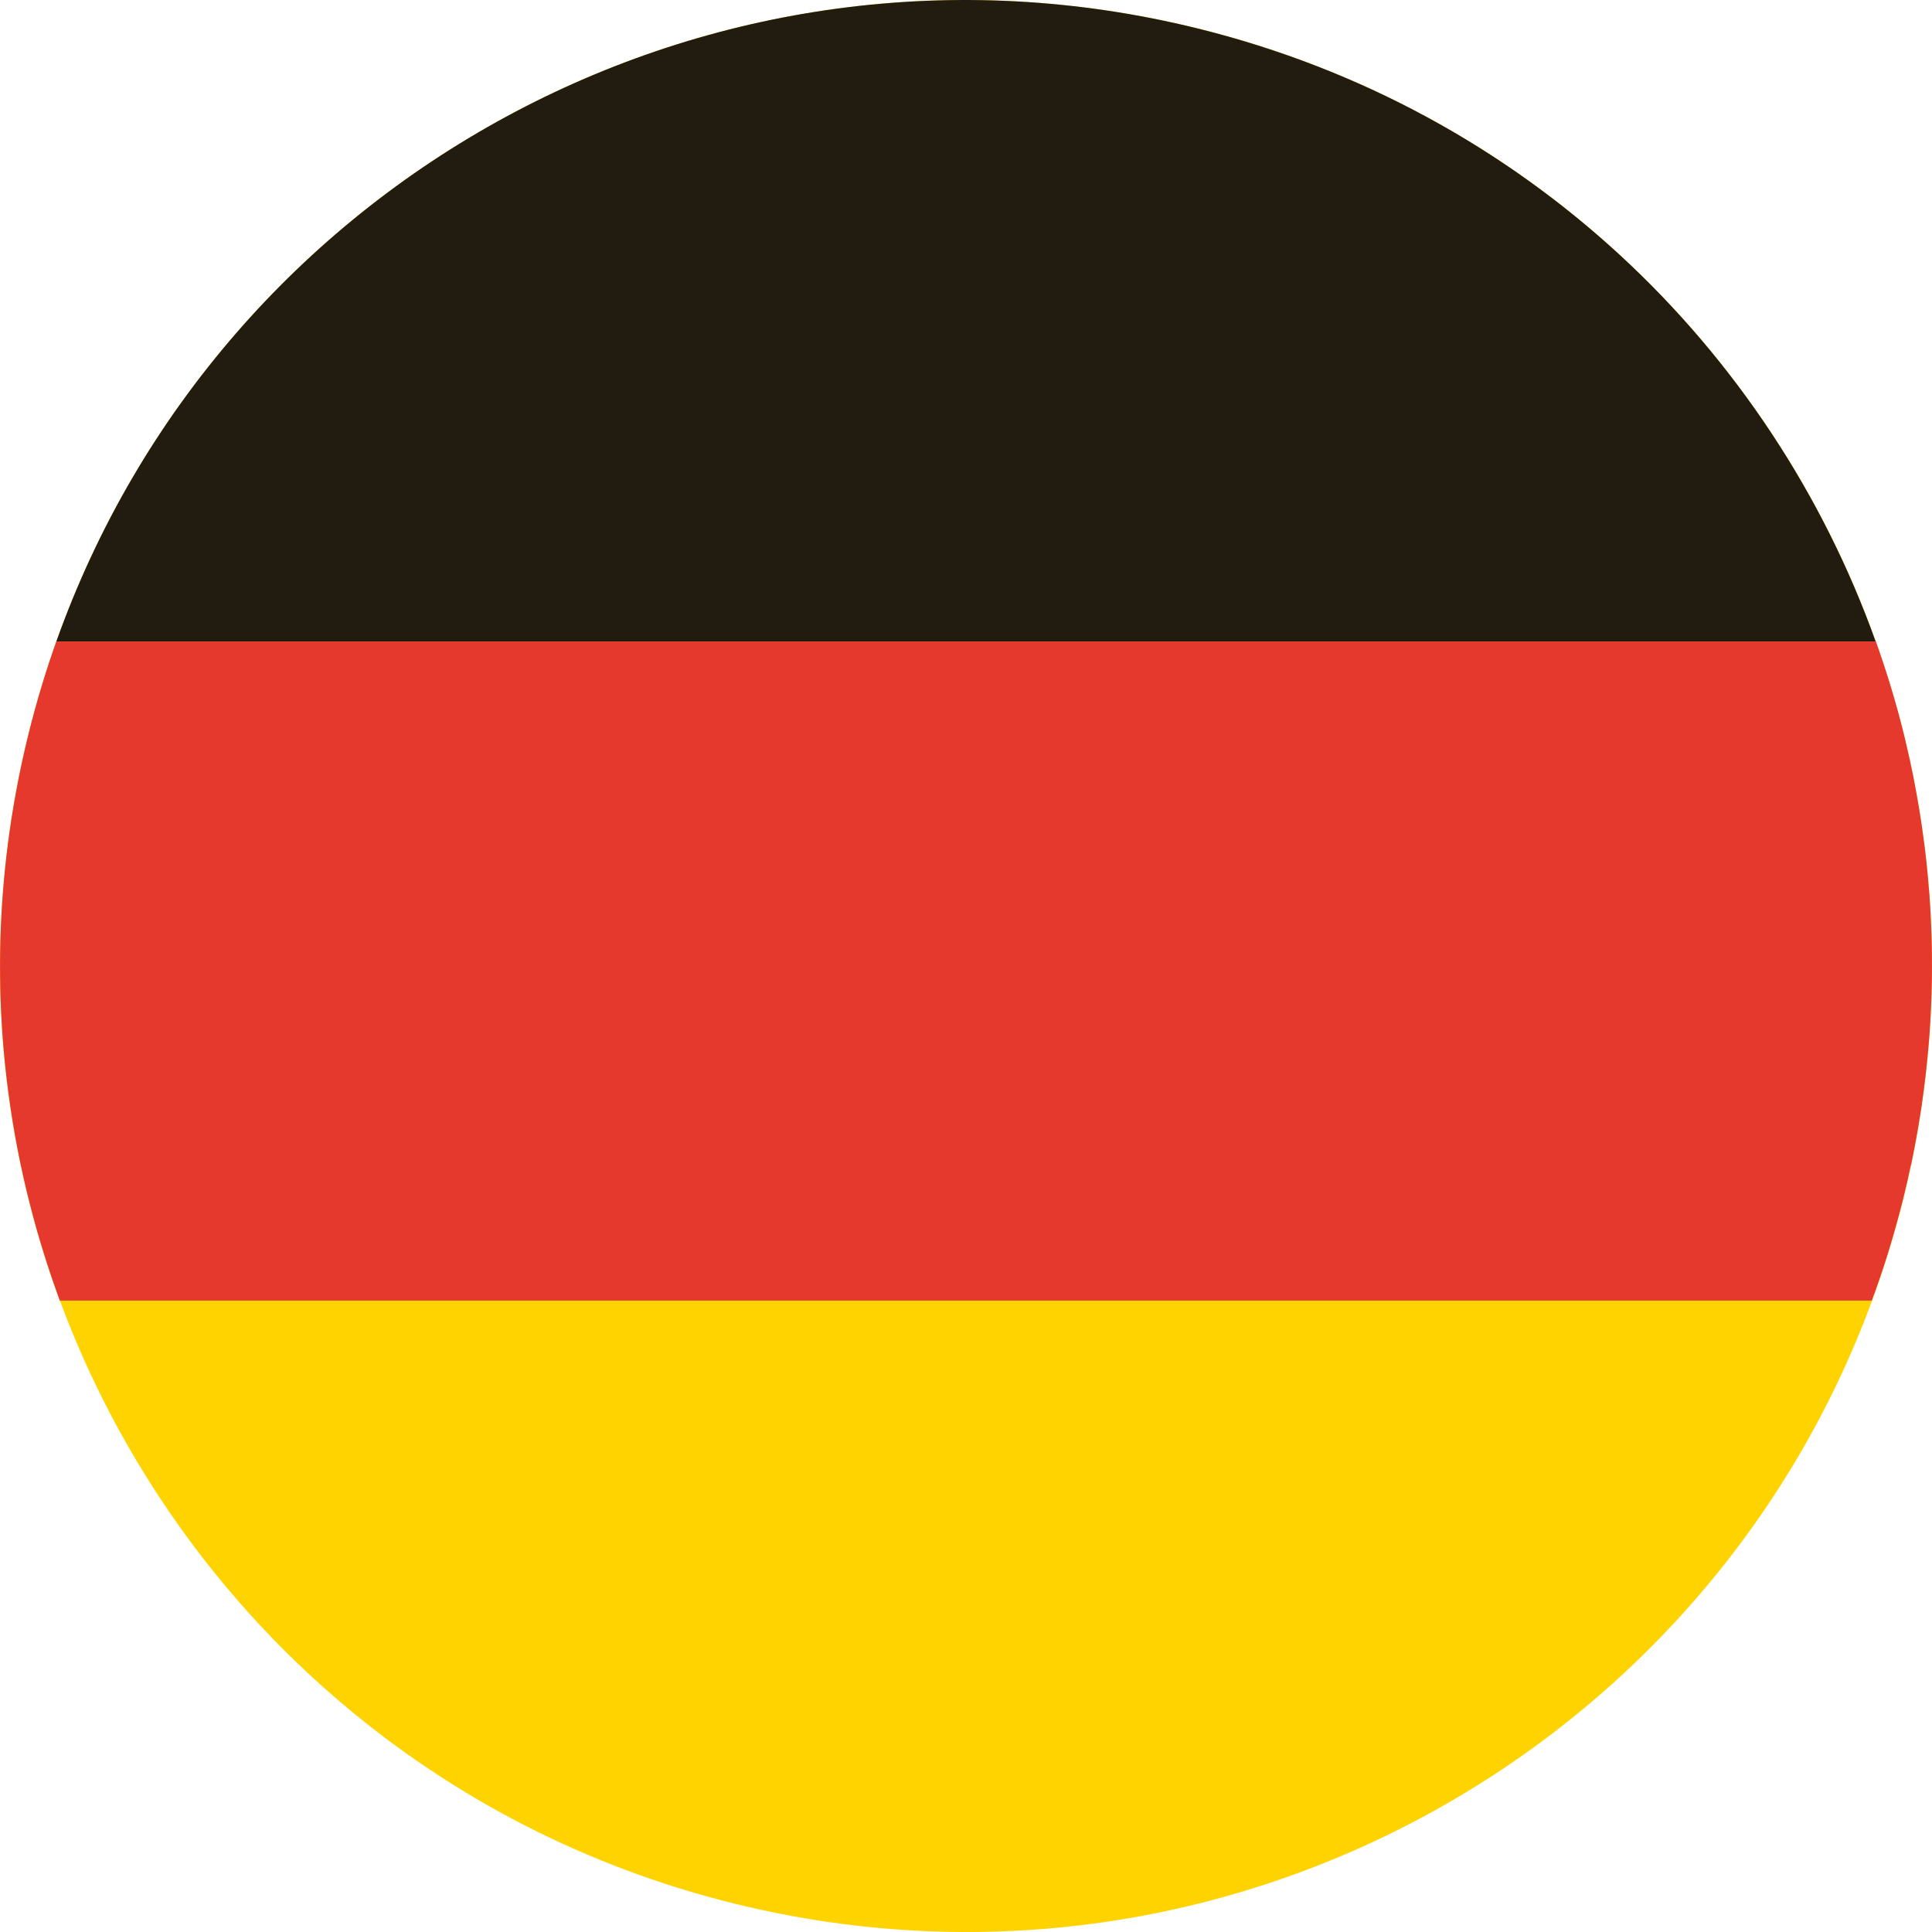
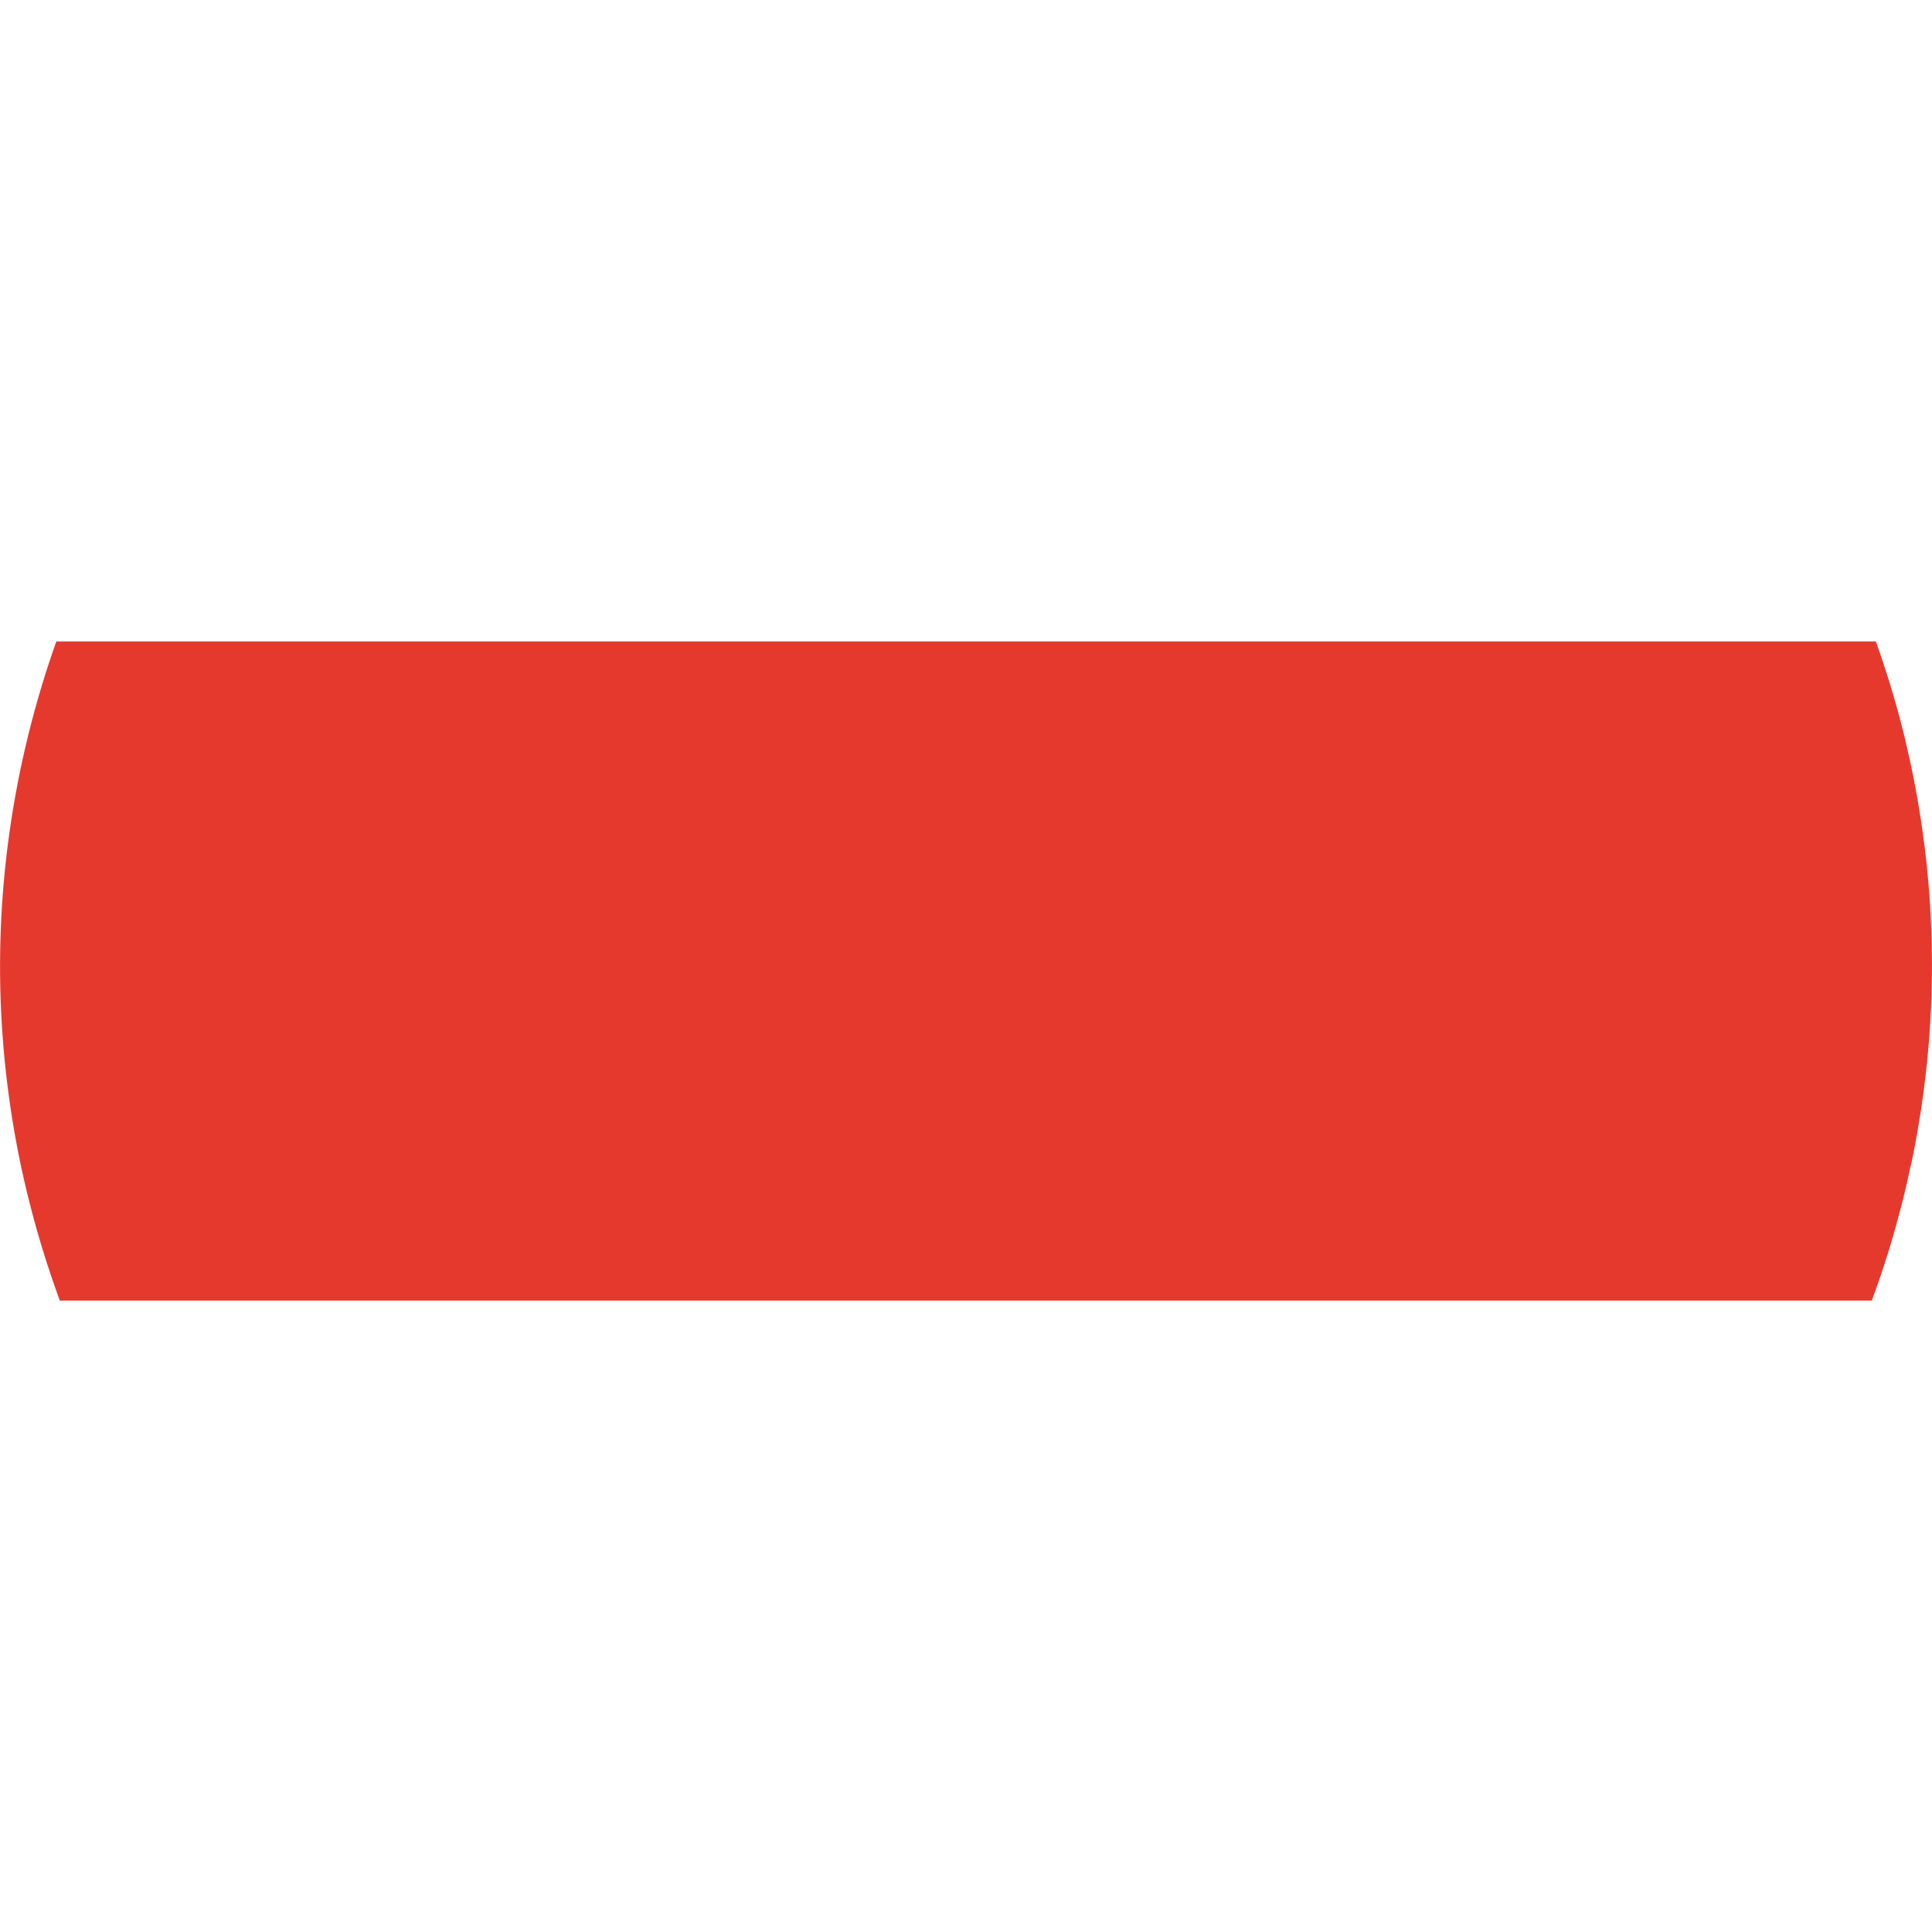
<svg xmlns="http://www.w3.org/2000/svg" width="40" height="40" viewBox="0 0 40 40" fill="none">
  <g clip-path="url(#clip0_12648_12903)">
-     <path d="M0.591 15.197C3.243 4.474 14.085 -2.063 24.804 0.591C35.526 3.243 42.062 14.083 39.41 24.804C36.756 35.525 25.917 42.063 15.196 39.41C4.477 36.758 -2.064 25.917 0.591 15.197Z" fill="#FFD300" />
-     <path d="M1.166 13.283H38.834C36.655 7.187 31.561 2.263 24.803 0.591C14.739 -1.901 4.565 3.711 1.166 13.283Z" fill="#221C10" />
-     <path d="M39.568 24.11C39.577 24.067 39.585 24.024 39.594 23.982C39.609 23.908 39.624 23.833 39.638 23.759C39.646 23.716 39.654 23.673 39.662 23.629C39.676 23.552 39.691 23.476 39.704 23.398C39.711 23.36 39.717 23.32 39.724 23.282C39.74 23.186 39.755 23.09 39.77 22.993C39.773 22.974 39.776 22.955 39.779 22.937C39.796 22.821 39.812 22.706 39.827 22.59C39.831 22.56 39.835 22.529 39.838 22.499C39.849 22.414 39.86 22.33 39.87 22.245C39.874 22.204 39.879 22.164 39.883 22.124C39.891 22.048 39.899 21.972 39.906 21.896C39.91 21.855 39.914 21.812 39.918 21.771C39.925 21.694 39.932 21.618 39.938 21.541C39.941 21.501 39.944 21.463 39.947 21.424C39.953 21.336 39.959 21.248 39.964 21.16C39.965 21.134 39.967 21.106 39.969 21.08C39.975 20.965 39.981 20.849 39.985 20.734C39.985 20.715 39.985 20.696 39.987 20.677C39.99 20.582 39.993 20.486 39.995 20.39C39.995 20.354 39.995 20.317 39.997 20.282C39.998 20.203 39.999 20.125 39.999 20.046C39.999 20.006 39.999 19.967 39.999 19.927C39.999 19.851 39.999 19.773 39.997 19.697C39.997 19.658 39.996 19.621 39.995 19.582C39.993 19.498 39.991 19.413 39.988 19.329C39.988 19.299 39.986 19.27 39.985 19.241C39.977 19.012 39.964 18.784 39.948 18.556C39.946 18.527 39.943 18.496 39.941 18.466C39.935 18.383 39.928 18.3 39.92 18.217C39.917 18.18 39.913 18.144 39.91 18.108C39.903 18.03 39.895 17.951 39.887 17.873C39.883 17.838 39.879 17.802 39.875 17.766C39.866 17.683 39.856 17.6 39.846 17.517C39.843 17.488 39.838 17.459 39.834 17.43C39.805 17.203 39.772 16.977 39.735 16.753C39.732 16.733 39.728 16.713 39.725 16.692C39.71 16.601 39.694 16.511 39.677 16.42C39.671 16.389 39.666 16.358 39.66 16.327C39.645 16.246 39.63 16.165 39.614 16.084C39.608 16.051 39.6 16.02 39.594 15.988C39.577 15.905 39.56 15.821 39.542 15.738C39.536 15.711 39.529 15.684 39.523 15.656C39.501 15.555 39.478 15.454 39.453 15.352L39.449 15.329C39.423 15.223 39.397 15.117 39.37 15.012C39.219 14.426 39.04 13.848 38.838 13.281H1.166C0.945 13.903 0.753 14.54 0.591 15.194C-0.073 17.878 -0.161 20.569 0.249 23.136C0.251 23.147 0.253 23.16 0.254 23.171C0.269 23.265 0.284 23.358 0.301 23.451C0.304 23.47 0.308 23.491 0.311 23.51C0.327 23.597 0.343 23.685 0.36 23.772C0.365 23.799 0.37 23.824 0.375 23.85C0.391 23.932 0.408 24.015 0.425 24.097C0.431 24.128 0.438 24.159 0.445 24.191C0.461 24.268 0.478 24.346 0.497 24.424C0.505 24.46 0.514 24.495 0.522 24.532C0.539 24.605 0.555 24.678 0.574 24.75C0.587 24.804 0.601 24.859 0.615 24.914C0.636 24.996 0.658 25.078 0.679 25.16C0.7 25.241 0.723 25.321 0.745 25.402C0.755 25.437 0.765 25.473 0.775 25.508C0.798 25.584 0.819 25.661 0.842 25.737C0.853 25.773 0.864 25.808 0.875 25.843C0.898 25.919 0.921 25.995 0.945 26.07C0.957 26.105 0.968 26.14 0.979 26.175C1.003 26.251 1.028 26.327 1.054 26.403C1.065 26.436 1.077 26.47 1.089 26.505C1.116 26.581 1.142 26.657 1.169 26.733C1.175 26.75 1.181 26.768 1.187 26.786C1.205 26.833 1.221 26.881 1.238 26.927H38.754C38.771 26.881 38.786 26.833 38.803 26.786H38.806C38.848 26.669 38.888 26.551 38.929 26.433C38.933 26.422 38.937 26.41 38.941 26.398C38.993 26.245 39.043 26.089 39.092 25.933C39.099 25.91 39.106 25.889 39.112 25.867C39.157 25.721 39.199 25.574 39.241 25.426C39.25 25.395 39.259 25.364 39.267 25.334C39.316 25.158 39.362 24.982 39.407 24.803C39.435 24.688 39.463 24.573 39.489 24.458C39.497 24.42 39.505 24.384 39.513 24.348C39.531 24.268 39.549 24.189 39.565 24.11" fill="#E6392E" />
+     <path d="M39.568 24.11C39.577 24.067 39.585 24.024 39.594 23.982C39.609 23.908 39.624 23.833 39.638 23.759C39.646 23.716 39.654 23.673 39.662 23.629C39.676 23.552 39.691 23.476 39.704 23.398C39.74 23.186 39.755 23.09 39.77 22.993C39.773 22.974 39.776 22.955 39.779 22.937C39.796 22.821 39.812 22.706 39.827 22.59C39.831 22.56 39.835 22.529 39.838 22.499C39.849 22.414 39.86 22.33 39.87 22.245C39.874 22.204 39.879 22.164 39.883 22.124C39.891 22.048 39.899 21.972 39.906 21.896C39.91 21.855 39.914 21.812 39.918 21.771C39.925 21.694 39.932 21.618 39.938 21.541C39.941 21.501 39.944 21.463 39.947 21.424C39.953 21.336 39.959 21.248 39.964 21.16C39.965 21.134 39.967 21.106 39.969 21.08C39.975 20.965 39.981 20.849 39.985 20.734C39.985 20.715 39.985 20.696 39.987 20.677C39.99 20.582 39.993 20.486 39.995 20.39C39.995 20.354 39.995 20.317 39.997 20.282C39.998 20.203 39.999 20.125 39.999 20.046C39.999 20.006 39.999 19.967 39.999 19.927C39.999 19.851 39.999 19.773 39.997 19.697C39.997 19.658 39.996 19.621 39.995 19.582C39.993 19.498 39.991 19.413 39.988 19.329C39.988 19.299 39.986 19.27 39.985 19.241C39.977 19.012 39.964 18.784 39.948 18.556C39.946 18.527 39.943 18.496 39.941 18.466C39.935 18.383 39.928 18.3 39.92 18.217C39.917 18.18 39.913 18.144 39.91 18.108C39.903 18.03 39.895 17.951 39.887 17.873C39.883 17.838 39.879 17.802 39.875 17.766C39.866 17.683 39.856 17.6 39.846 17.517C39.843 17.488 39.838 17.459 39.834 17.43C39.805 17.203 39.772 16.977 39.735 16.753C39.732 16.733 39.728 16.713 39.725 16.692C39.71 16.601 39.694 16.511 39.677 16.42C39.671 16.389 39.666 16.358 39.66 16.327C39.645 16.246 39.63 16.165 39.614 16.084C39.608 16.051 39.6 16.02 39.594 15.988C39.577 15.905 39.56 15.821 39.542 15.738C39.536 15.711 39.529 15.684 39.523 15.656C39.501 15.555 39.478 15.454 39.453 15.352L39.449 15.329C39.423 15.223 39.397 15.117 39.37 15.012C39.219 14.426 39.04 13.848 38.838 13.281H1.166C0.945 13.903 0.753 14.54 0.591 15.194C-0.073 17.878 -0.161 20.569 0.249 23.136C0.251 23.147 0.253 23.16 0.254 23.171C0.269 23.265 0.284 23.358 0.301 23.451C0.304 23.47 0.308 23.491 0.311 23.51C0.327 23.597 0.343 23.685 0.36 23.772C0.365 23.799 0.37 23.824 0.375 23.85C0.391 23.932 0.408 24.015 0.425 24.097C0.431 24.128 0.438 24.159 0.445 24.191C0.461 24.268 0.478 24.346 0.497 24.424C0.505 24.46 0.514 24.495 0.522 24.532C0.539 24.605 0.555 24.678 0.574 24.75C0.587 24.804 0.601 24.859 0.615 24.914C0.636 24.996 0.658 25.078 0.679 25.16C0.7 25.241 0.723 25.321 0.745 25.402C0.755 25.437 0.765 25.473 0.775 25.508C0.798 25.584 0.819 25.661 0.842 25.737C0.853 25.773 0.864 25.808 0.875 25.843C0.898 25.919 0.921 25.995 0.945 26.07C0.957 26.105 0.968 26.14 0.979 26.175C1.003 26.251 1.028 26.327 1.054 26.403C1.065 26.436 1.077 26.47 1.089 26.505C1.116 26.581 1.142 26.657 1.169 26.733C1.175 26.75 1.181 26.768 1.187 26.786C1.205 26.833 1.221 26.881 1.238 26.927H38.754C38.771 26.881 38.786 26.833 38.803 26.786H38.806C38.848 26.669 38.888 26.551 38.929 26.433C38.933 26.422 38.937 26.41 38.941 26.398C38.993 26.245 39.043 26.089 39.092 25.933C39.099 25.91 39.106 25.889 39.112 25.867C39.157 25.721 39.199 25.574 39.241 25.426C39.25 25.395 39.259 25.364 39.267 25.334C39.316 25.158 39.362 24.982 39.407 24.803C39.435 24.688 39.463 24.573 39.489 24.458C39.497 24.42 39.505 24.384 39.513 24.348C39.531 24.268 39.549 24.189 39.565 24.11" fill="#E6392E" />
  </g>
  <defs>
    <clipPath id="clip0_12648_12903">
      <rect width="40" height="40" fill="white" />
    </clipPath>
  </defs>
</svg>